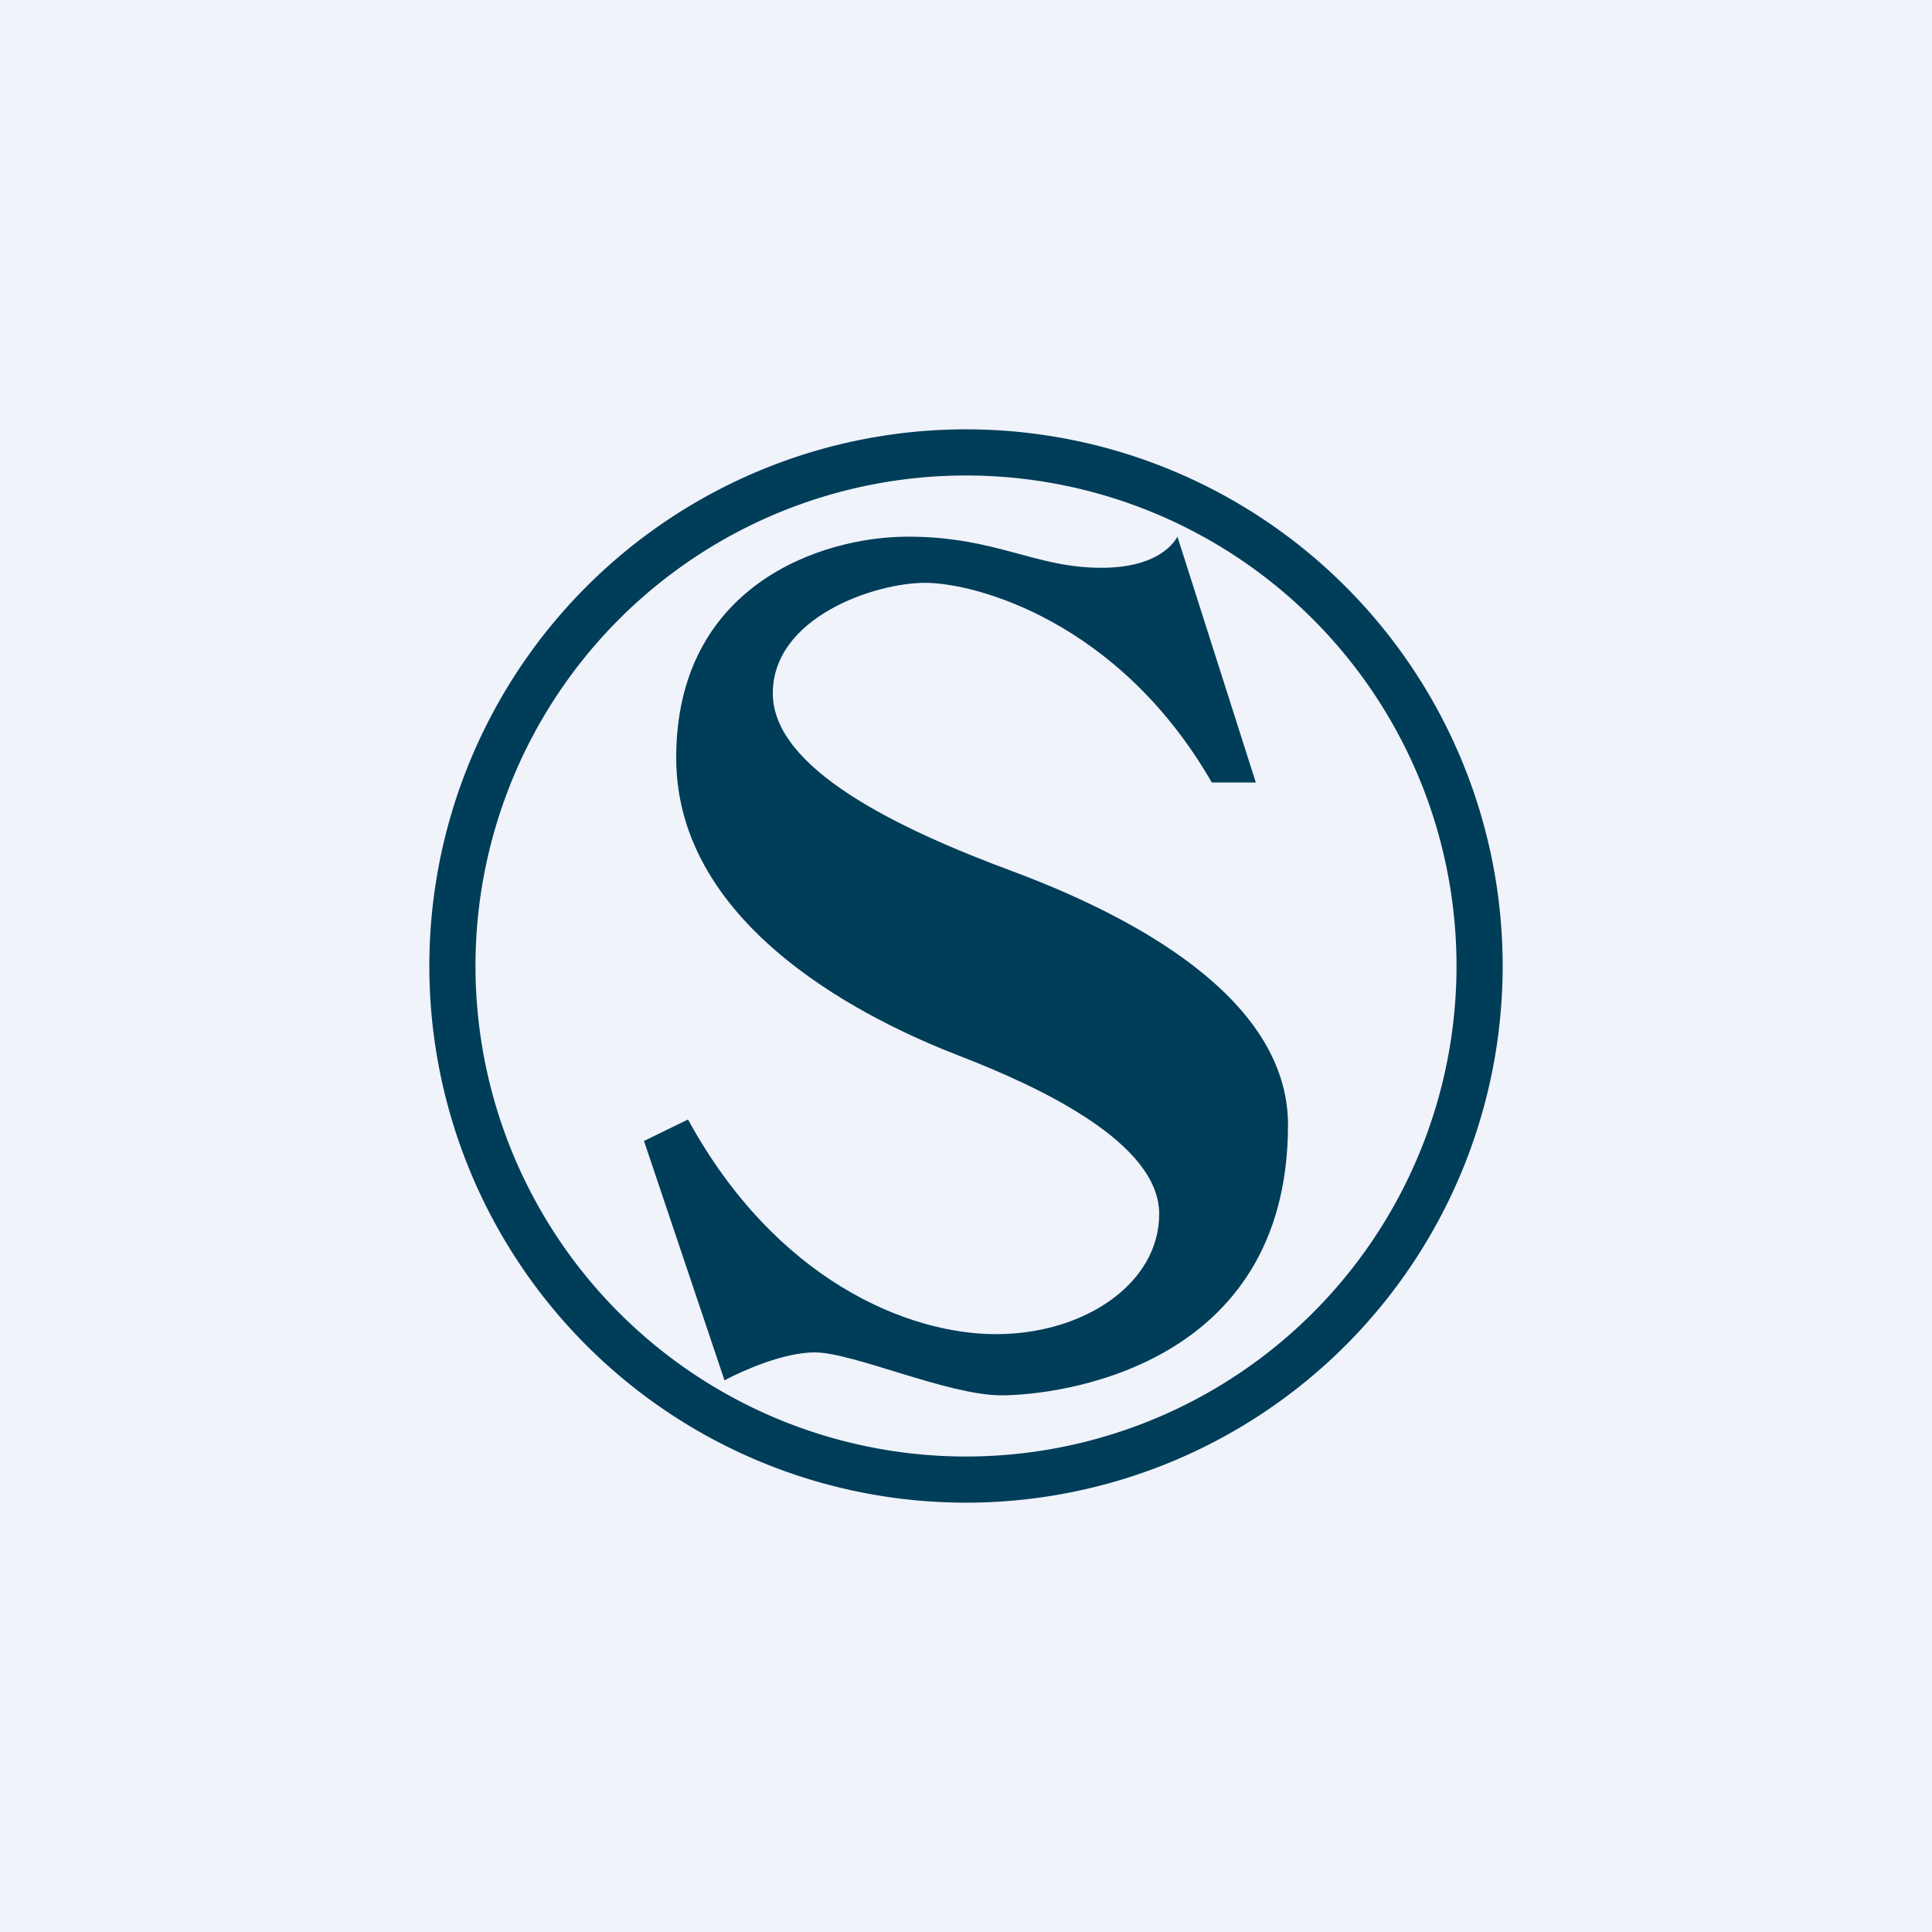
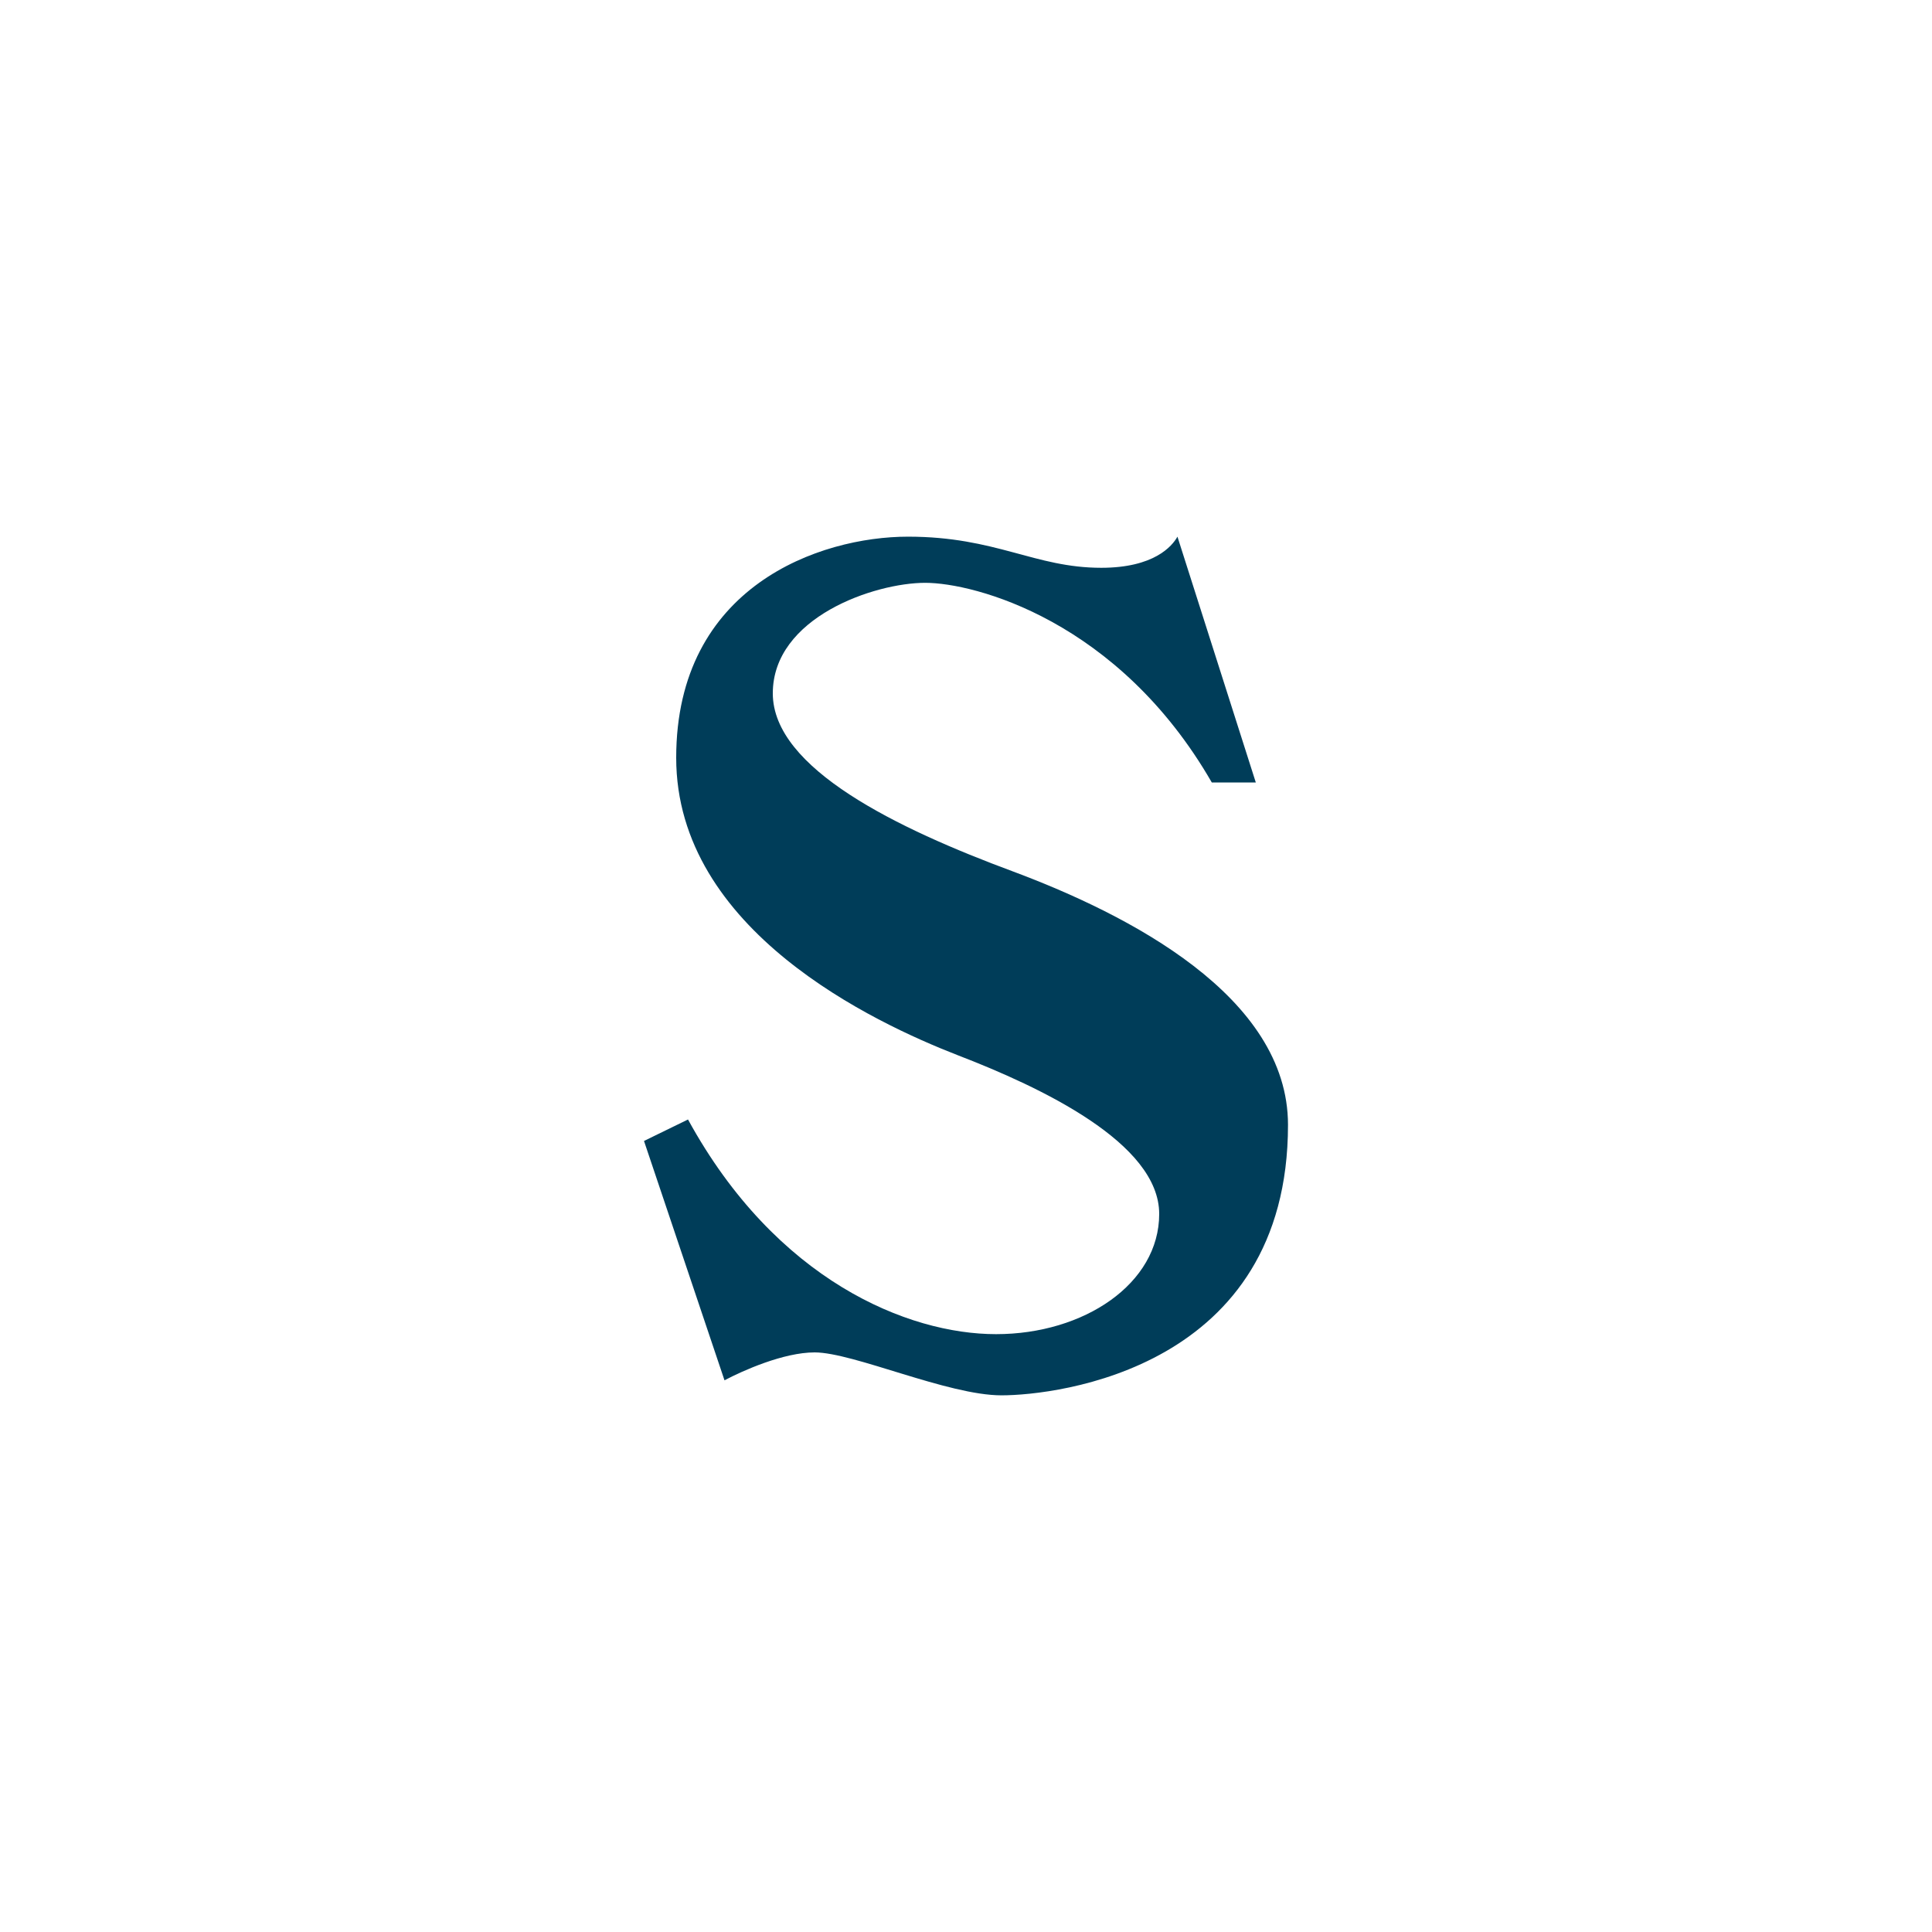
<svg xmlns="http://www.w3.org/2000/svg" width="18" height="18" viewBox="0 0 18 18">
-   <path fill="#F0F3FA" d="M0 0h18v18H0z" />
  <path d="m10.97 5 .73 2.29h-.41c-.87-1.51-2.21-1.86-2.67-1.86-.47 0-1.42.32-1.42 1.03 0 .7 1.16 1.26 2.24 1.66 1.07.4 2.56 1.16 2.56 2.36C12 12.75 9.85 13 9.33 13c-.5 0-1.38-.4-1.74-.4-.29 0-.67.17-.84.26L6 10.63l.41-.2c.82 1.5 2.05 2 2.87 2 .82 0 1.52-.47 1.52-1.12 0-.66-1.1-1.18-1.88-1.48-.77-.3-2.62-1.16-2.62-2.77C6.3 5.46 7.64 5 8.46 5c.82 0 1.18.29 1.8.29.49 0 .66-.2.71-.29Z" fill="#003D59" />
-   <path fill-rule="evenodd" d="M9 14A5 5 0 1 0 9 4a5 5 0 0 0 0 10Zm0-.43a4.57 4.57 0 1 0 0-9.14 4.57 4.57 0 0 0 0 9.14Z" fill="#003D59" />
</svg>